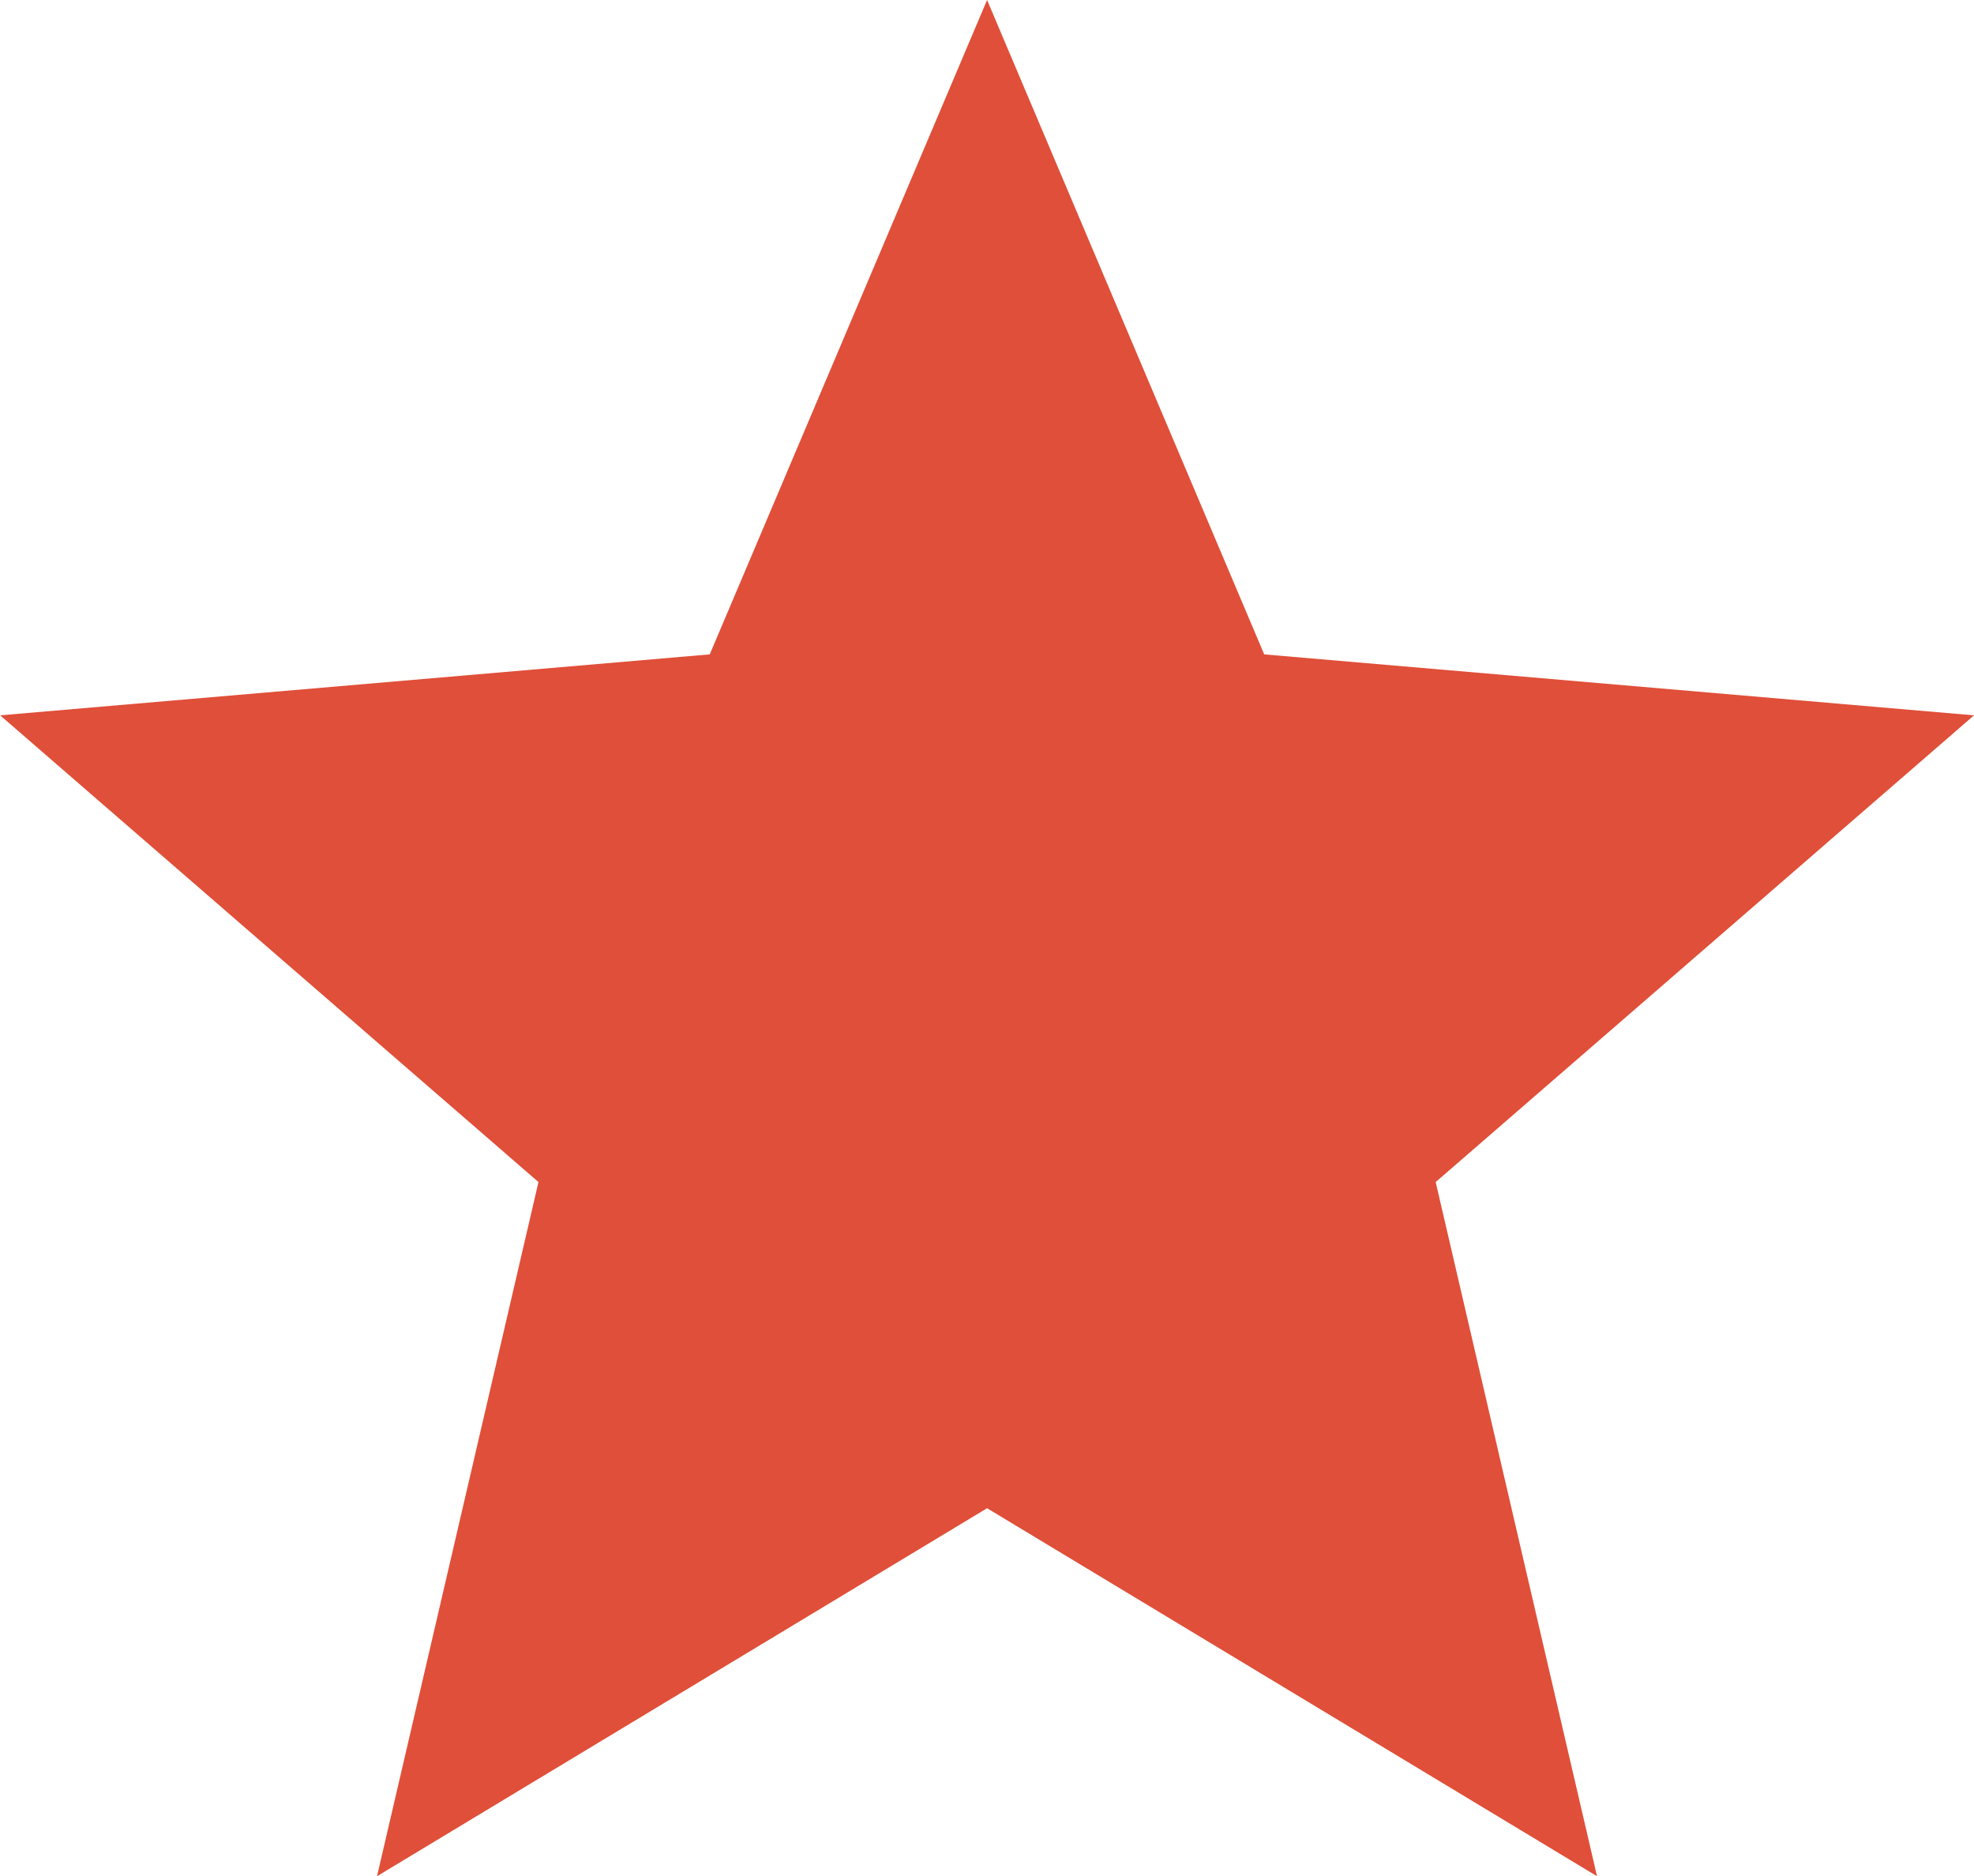
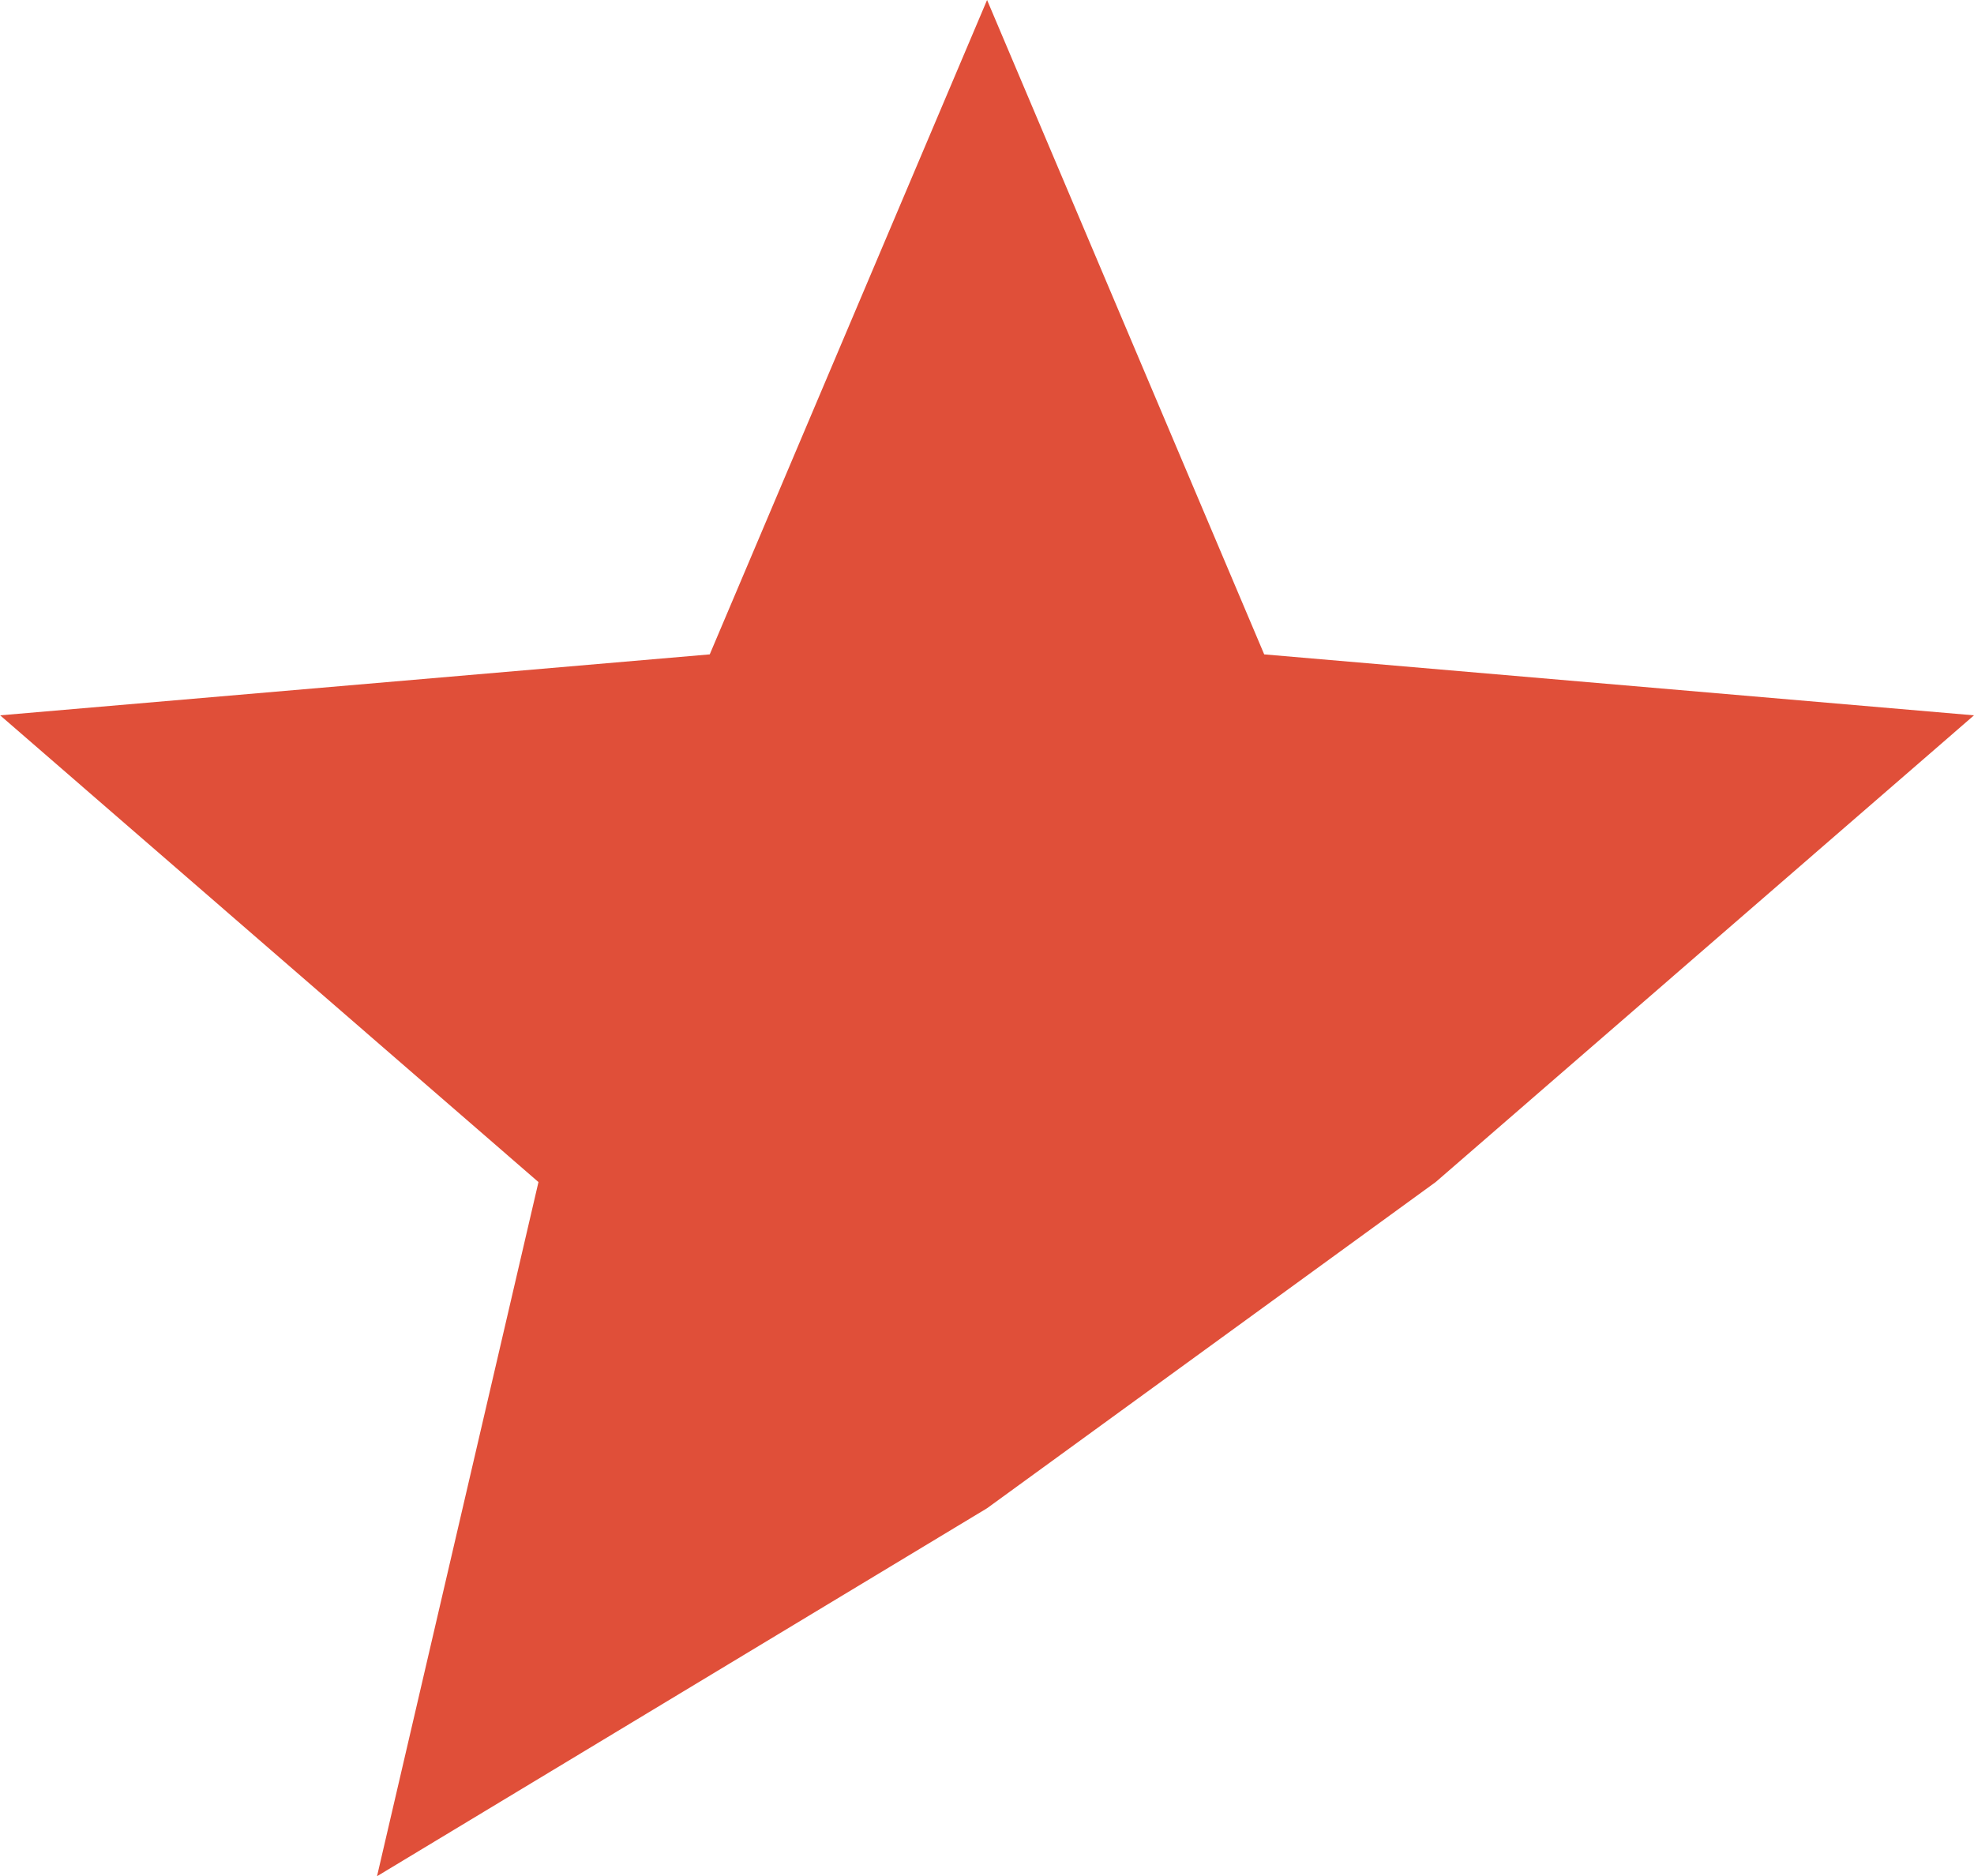
<svg xmlns="http://www.w3.org/2000/svg" width="39.603" height="37.643" viewBox="0 0 39.603 37.643">
-   <path d="M23.6,34.76l12.237,7.383L32.6,28.216l10.8-9.364L29.16,17.629,23.6,4.5,18.036,17.629,3.8,18.852l10.8,9.364L11.361,42.143Z" transform="translate(-3.797 -4.5)" fill="#e04f39" />
+   <path d="M23.6,34.76L32.6,28.216l10.8-9.364L29.16,17.629,23.6,4.5,18.036,17.629,3.8,18.852l10.8,9.364L11.361,42.143Z" transform="translate(-3.797 -4.5)" fill="#e04f39" />
</svg>